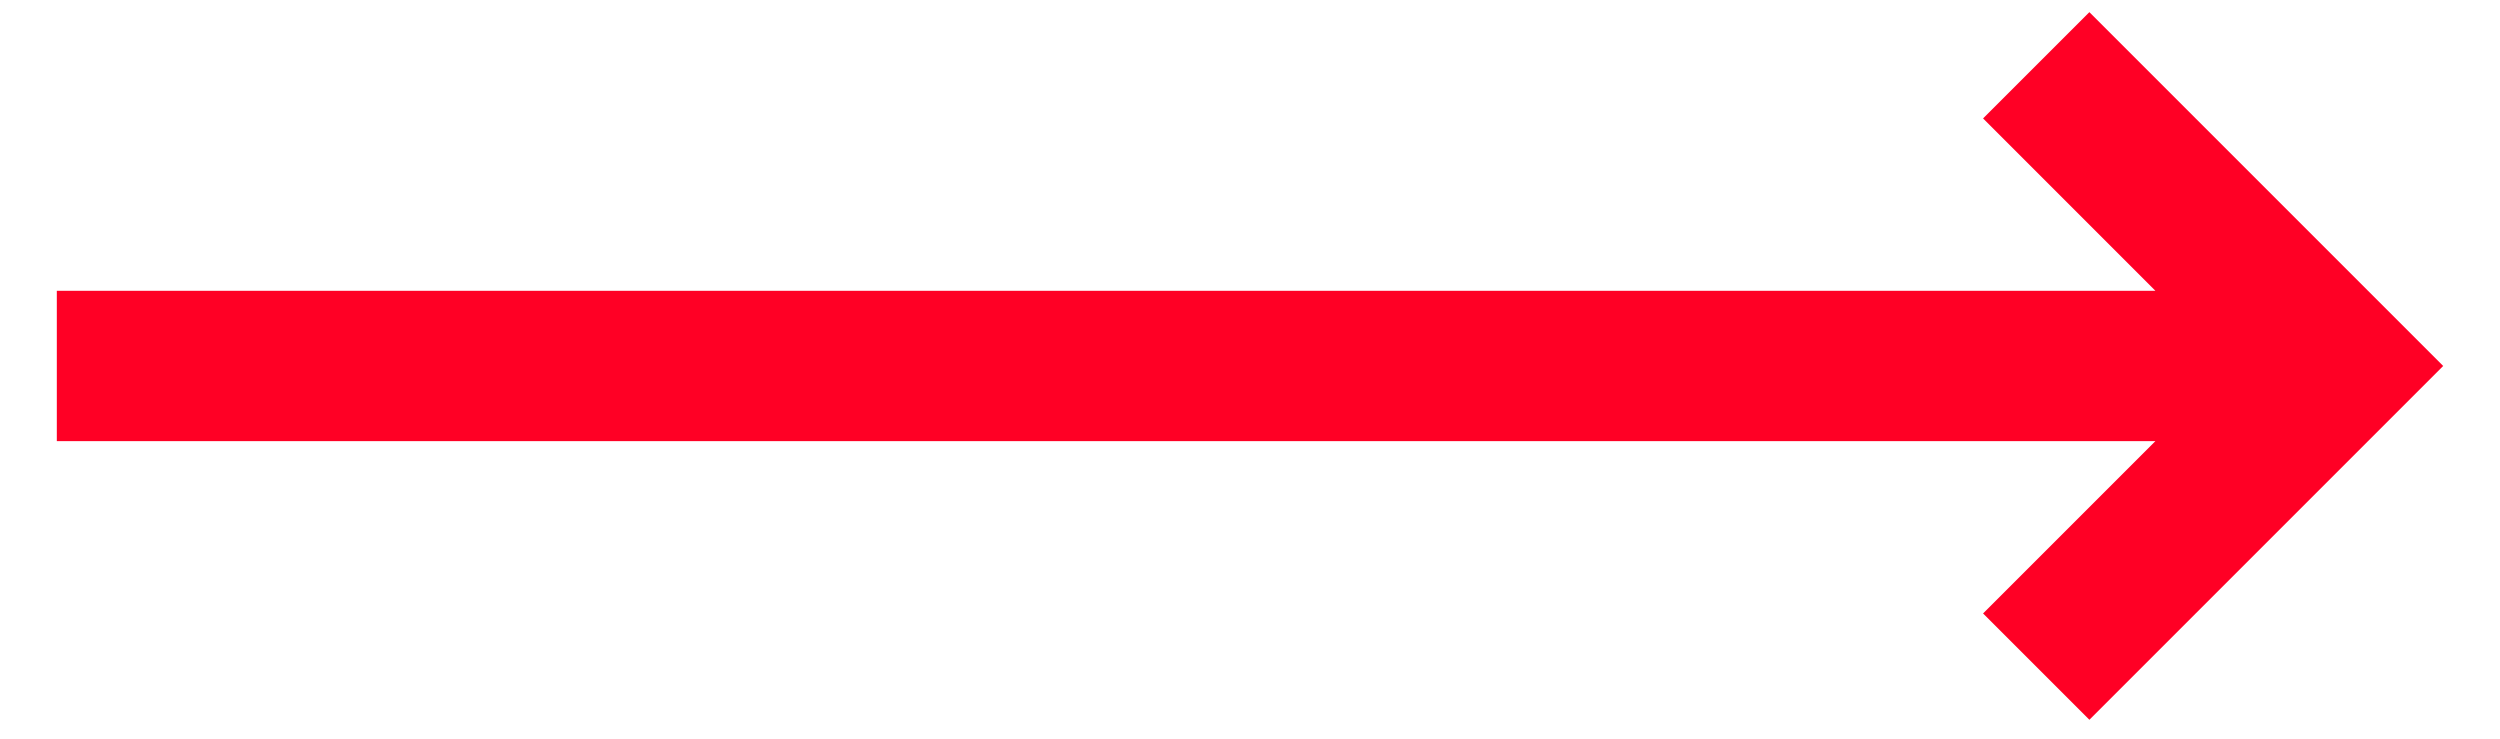
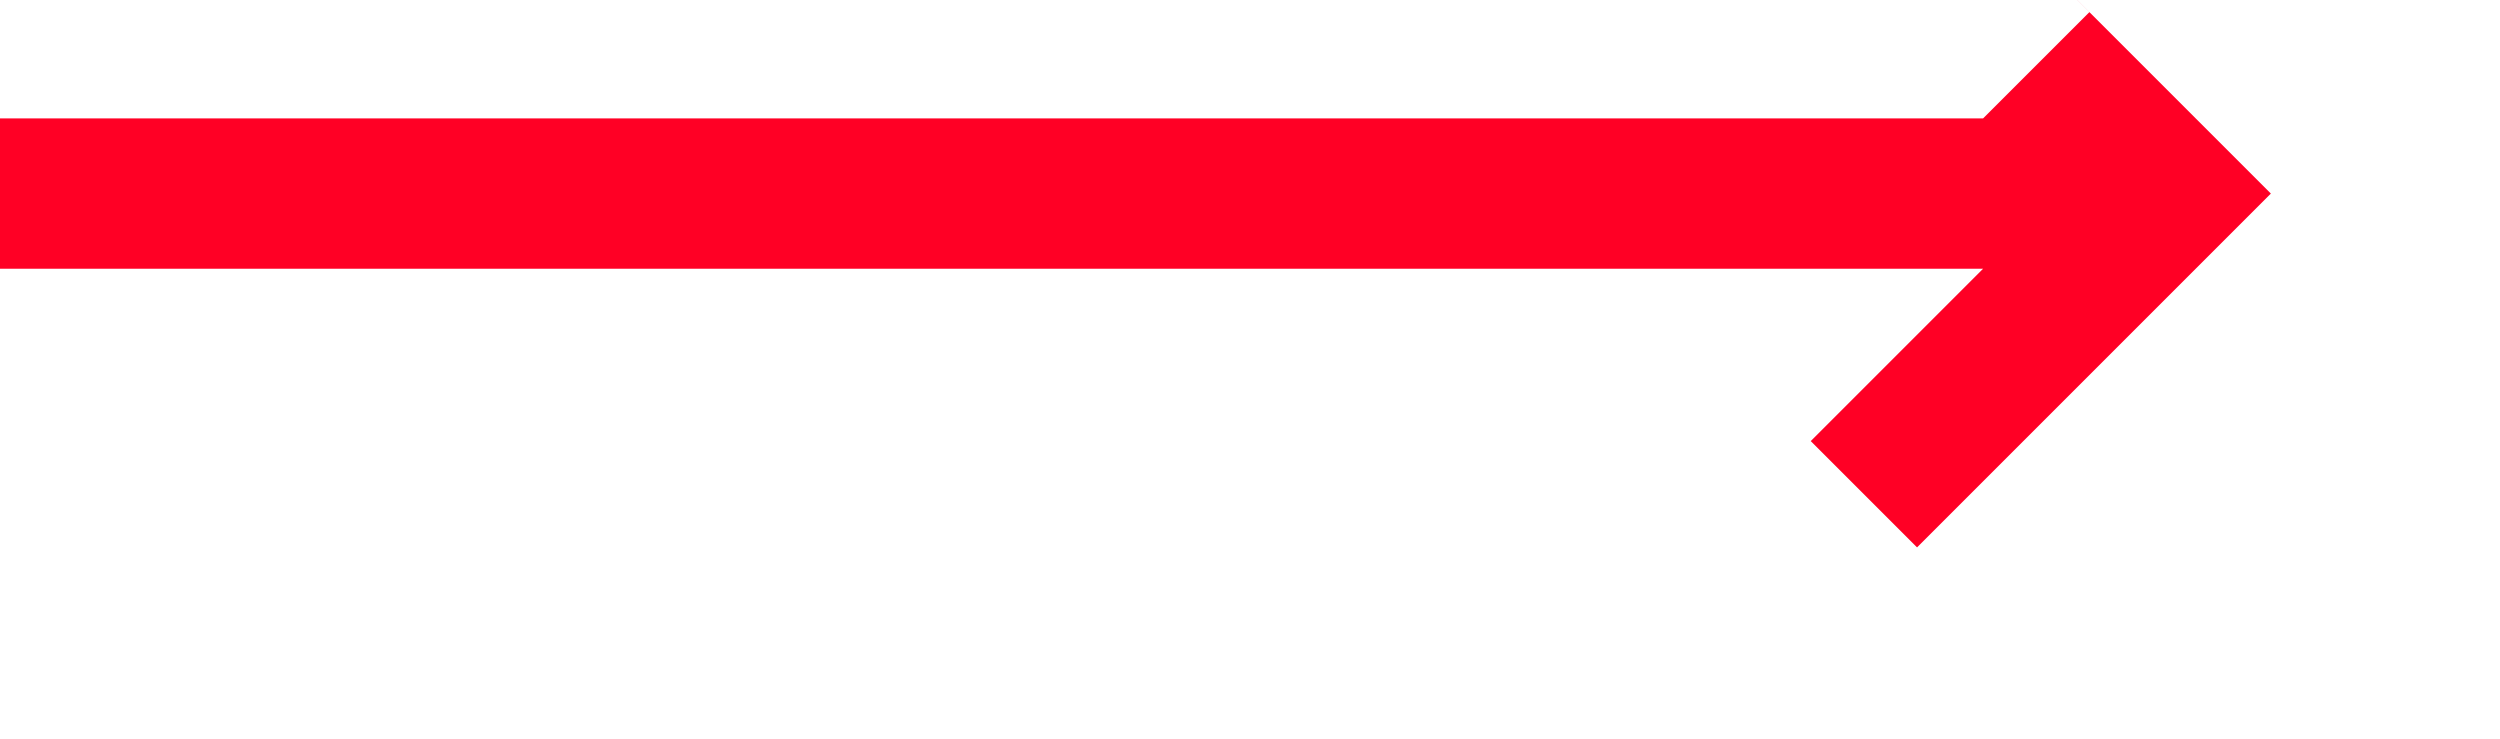
<svg xmlns="http://www.w3.org/2000/svg" width="100%" height="100%" viewBox="0 0 44 13" version="1.1" xml:space="preserve" style="fill-rule:evenodd;clip-rule:evenodd;stroke-linejoin:round;stroke-miterlimit:2;">
-   <path d="M36.773,0.214l-1.871,1.87l3.033,3.034l-36.935,0l0,2.646l36.935,0l-3.033,3.033l1.871,1.871l6.227,-6.227l-6.227,-6.227Z" style="fill:#ff0025;fill-rule:nonzero;" />
+   <path d="M36.773,0.214l-1.871,1.87l-36.935,0l0,2.646l36.935,0l-3.033,3.033l1.871,1.871l6.227,-6.227l-6.227,-6.227Z" style="fill:#ff0025;fill-rule:nonzero;" />
</svg>